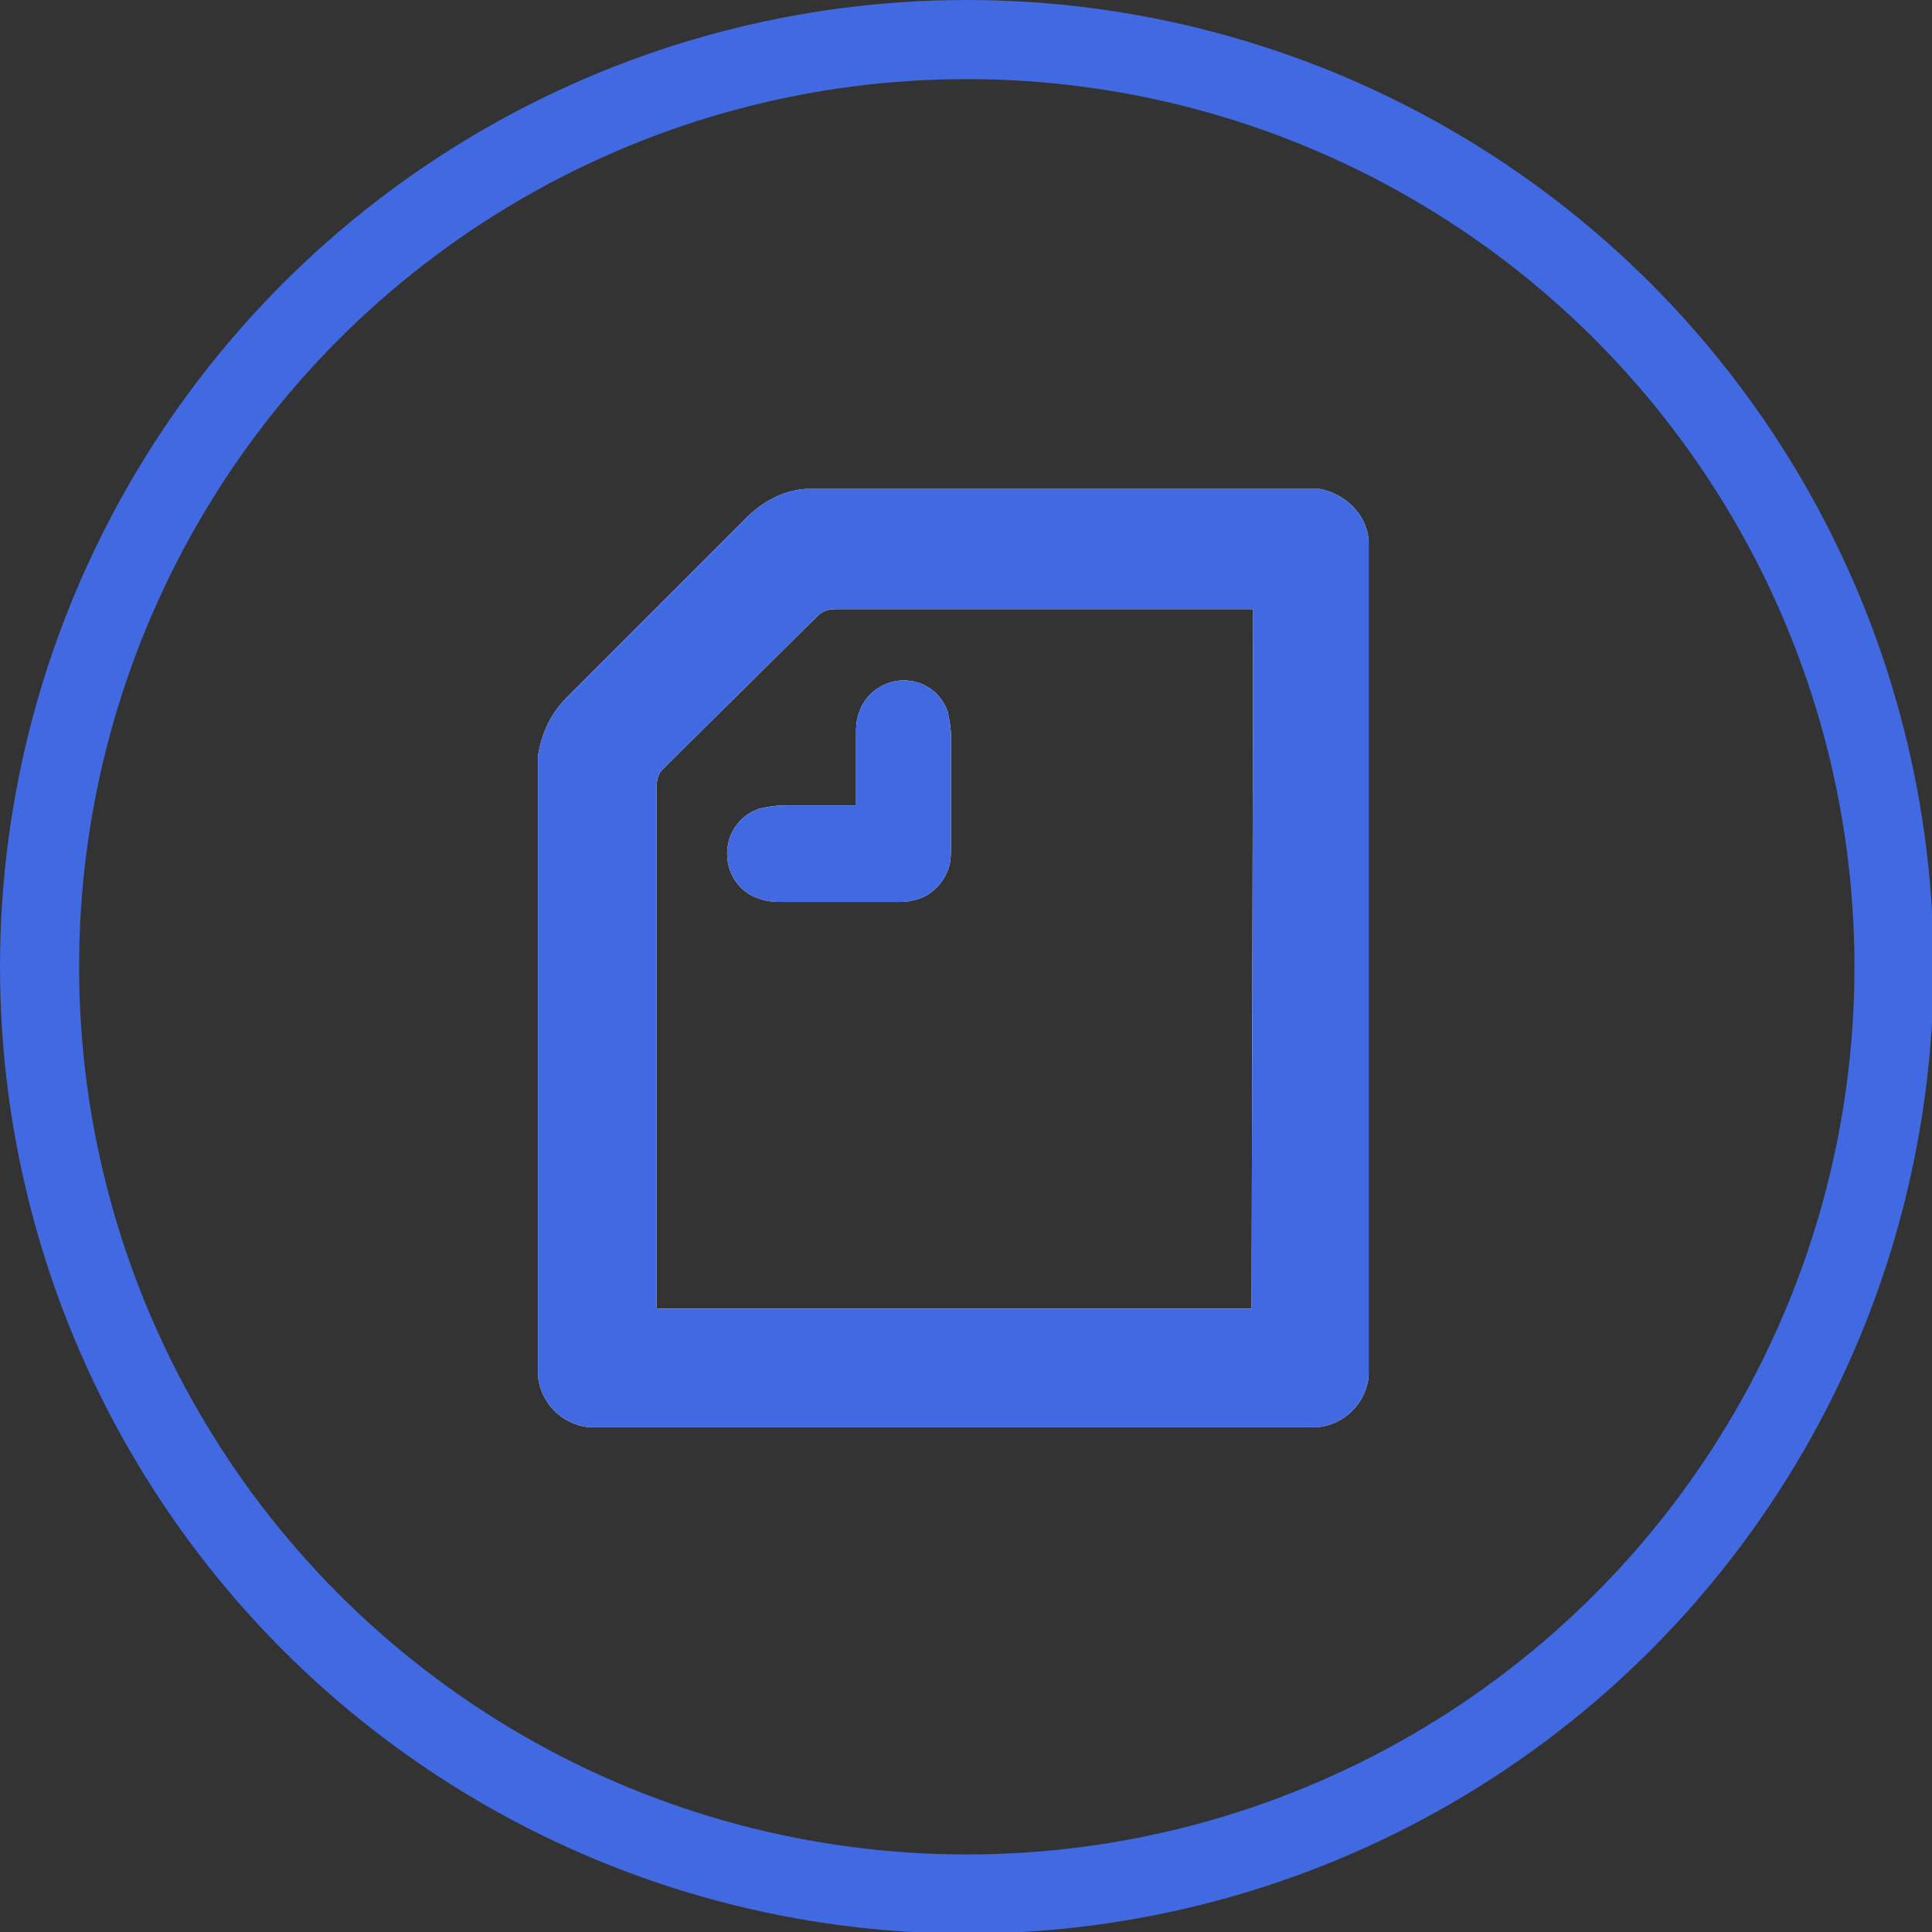
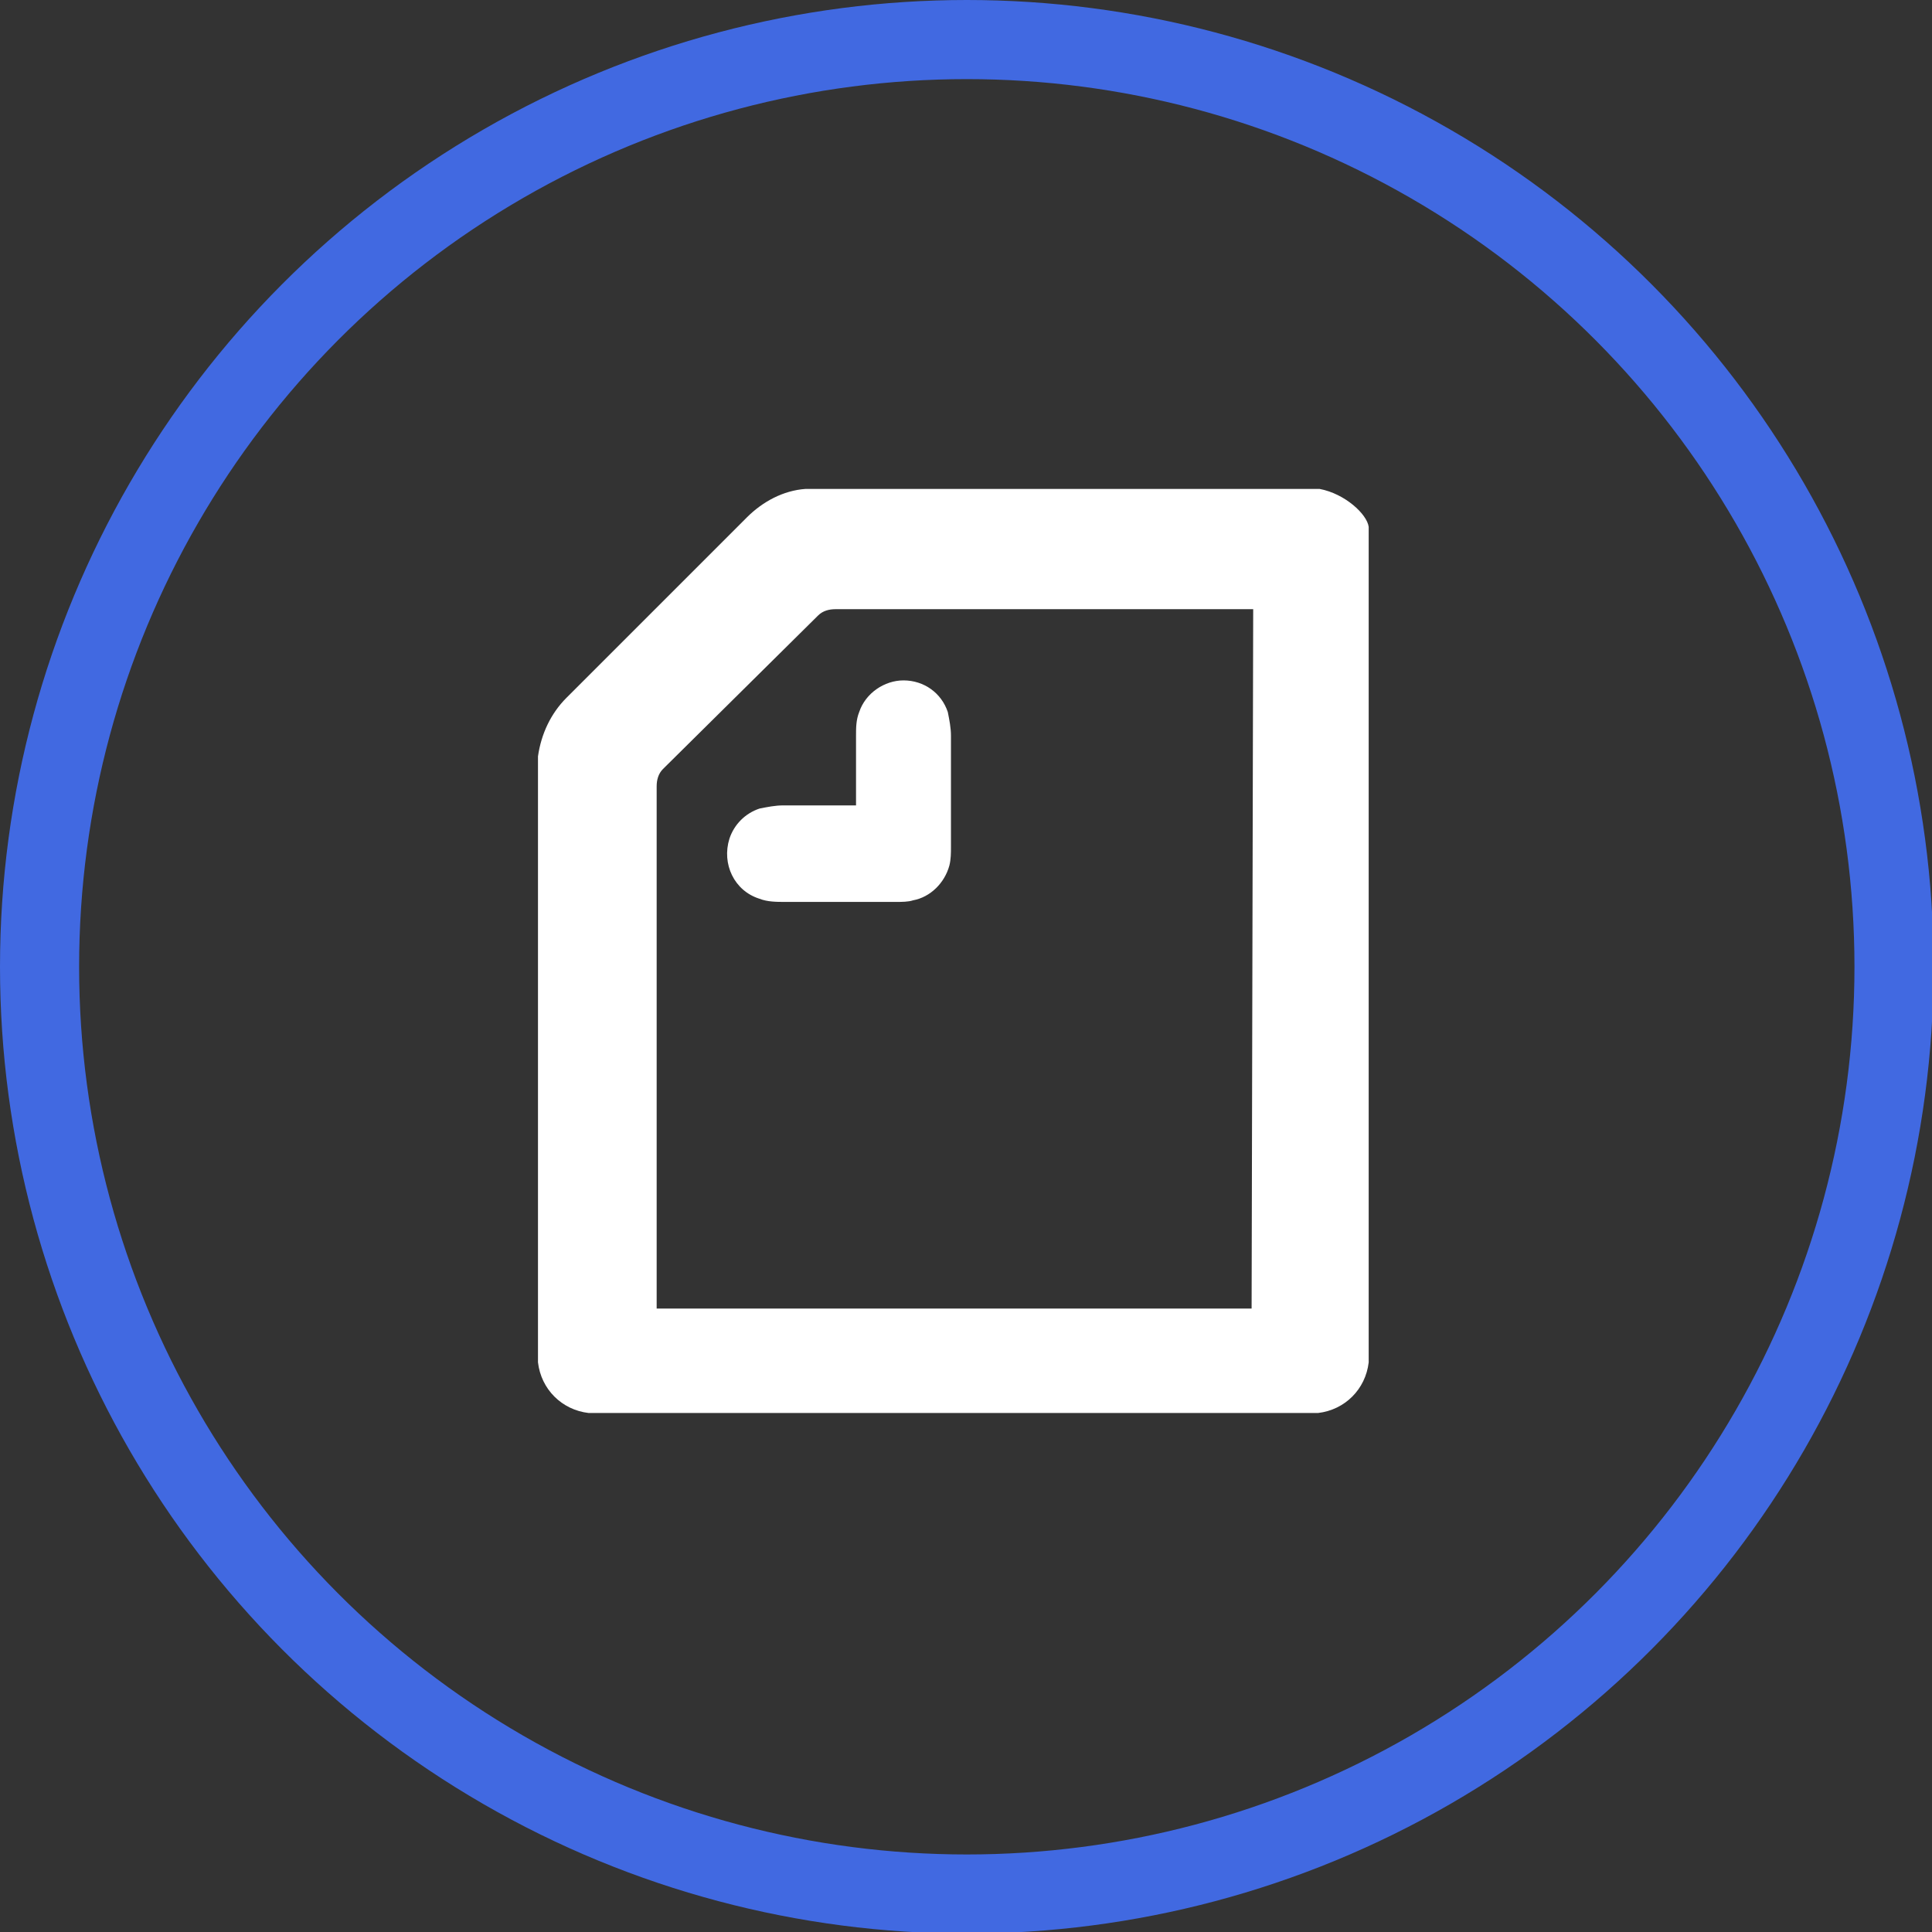
<svg xmlns="http://www.w3.org/2000/svg" xmlns:xlink="http://www.w3.org/1999/xlink" version="1.1" id="_綫1" x="0px" y="0px" viewBox="0 0 122.1 122.1" style="enable-background:new 0 0 122.1 122.1;" xml:space="preserve">
  <rect x="0" y="0" width="122.1" height="122.1" fill="#333333" stroke="none" />
  <style type="text/css">
	.st0{fill-rule:evenodd;clip-rule:evenodd;fill:#FFFFFF;}
	.st1{clip-path:url(#SVGID_2_);}
	.st2{fill:#4169E1;}
	.st3{fill:none;stroke:#4169E1;stroke-width:5;stroke-miterlimit:10;}
</style>
-   <path class="st0" d="M54.1,51v-4.5c0-0.5,0-1,0.2-1.5c0.4-1.2,1.6-2,2.8-2c1.3,0,2.4,0.8,2.8,2c0.1,0.5,0.2,1,0.2,1.5v7  c0,0.4,0,0.8-0.1,1.2c-0.3,1.1-1.2,2-2.3,2.2C57.4,57,57,57,56.6,57h-7c-0.5,0-1.1,0-1.6-0.2c-1.6-0.5-2.4-2.2-1.9-3.8  c0.3-0.9,1-1.6,1.9-1.9c0.5-0.1,1-0.2,1.5-0.2h4.6V51z M79.1,82.7H41.5v-33c0-0.4,0.1-0.8,0.4-1.1l9.8-9.7c0.3-0.3,0.7-0.4,1.1-0.4  h26.4L79.1,82.7L79.1,82.7z M83.4,30.9c-0.3,0-0.6,0-0.9,0H51.8c-0.3,0-0.7,0-0.9,0c-1.4,0.1-2.7,0.8-3.7,1.8L35.8,44.1  c-1,1-1.6,2.3-1.8,3.7c0,0.2,0,0.6,0,0.9v37.4c0,0.3,0,0.6,0,0.9c0.2,1.7,1.5,3,3.2,3.2c0.3,0,0.6,0,0.9,0h44.3c0.3,0,0.6,0,0.9,0  c1.7-0.2,3-1.5,3.2-3.2c0-0.3,0-0.6,0-0.9v-51c0-0.3,0-0.6,0-0.9C86.4,32.5,85,31.2,83.4,30.9L83.4,30.9z" />
+   <path class="st0" d="M54.1,51v-4.5c0-0.5,0-1,0.2-1.5c0.4-1.2,1.6-2,2.8-2c1.3,0,2.4,0.8,2.8,2c0.1,0.5,0.2,1,0.2,1.5v7  c0,0.4,0,0.8-0.1,1.2c-0.3,1.1-1.2,2-2.3,2.2C57.4,57,57,57,56.6,57h-7c-0.5,0-1.1,0-1.6-0.2c-1.6-0.5-2.4-2.2-1.9-3.8  c0.3-0.9,1-1.6,1.9-1.9c0.5-0.1,1-0.2,1.5-0.2h4.6V51z M79.1,82.7H41.5v-33c0-0.4,0.1-0.8,0.4-1.1l9.8-9.7c0.3-0.3,0.7-0.4,1.1-0.4  h26.4L79.1,82.7L79.1,82.7z M83.4,30.9c-0.3,0-0.6,0-0.9,0H51.8c-0.3,0-0.7,0-0.9,0c-1.4,0.1-2.7,0.8-3.7,1.8L35.8,44.1  c-1,1-1.6,2.3-1.8,3.7v37.4c0,0.3,0,0.6,0,0.9c0.2,1.7,1.5,3,3.2,3.2c0.3,0,0.6,0,0.9,0h44.3c0.3,0,0.6,0,0.9,0  c1.7-0.2,3-1.5,3.2-3.2c0-0.3,0-0.6,0-0.9v-51c0-0.3,0-0.6,0-0.9C86.4,32.5,85,31.2,83.4,30.9L83.4,30.9z" />
  <g>
    <g>
      <defs>
-         <path id="SVGID_1_" d="M54.1,51v-4.5c0-0.5,0-1,0.2-1.5c0.4-1.2,1.6-2,2.8-2c1.3,0,2.4,0.8,2.8,2c0.1,0.5,0.2,1,0.2,1.5v7     c0,0.4,0,0.8-0.1,1.2c-0.3,1.1-1.2,2-2.3,2.2C57.4,57,57,57,56.6,57h-7c-0.5,0-1.1,0-1.6-0.2c-1.6-0.5-2.4-2.2-1.9-3.8     c0.3-0.9,1-1.6,1.9-1.9c0.5-0.1,1-0.2,1.5-0.2h4.6V51z M79.1,82.7H41.5v-33c0-0.4,0.1-0.8,0.4-1.1l9.8-9.7     c0.3-0.3,0.7-0.4,1.1-0.4h26.4L79.1,82.7L79.1,82.7z M83.4,30.9c-0.3,0-0.6,0-0.9,0H51.8c-0.3,0-0.7,0-0.9,0     c-1.4,0.1-2.7,0.8-3.7,1.8L35.8,44.1c-1,1-1.6,2.3-1.8,3.7c0,0.2,0,0.6,0,0.9v37.4c0,0.3,0,0.6,0,0.9c0.2,1.7,1.5,3,3.2,3.2     c0.3,0,0.6,0,0.9,0h44.3c0.3,0,0.6,0,0.9,0c1.7-0.2,3-1.5,3.2-3.2c0-0.3,0-0.6,0-0.9v-51c0-0.3,0-0.6,0-0.9     C86.4,32.5,85,31.2,83.4,30.9L83.4,30.9z" />
-       </defs>
+         </defs>
      <clipPath id="SVGID_2_">
        <use xlink:href="#SVGID_1_" style="overflow:visible;" />
      </clipPath>
      <g class="st1">
        <rect x="32.3" y="29.3" class="st2" width="55.9" height="62.5" />
      </g>
    </g>
  </g>
  <circle class="st3" cx="61.1" cy="61.1" r="58.6" />
</svg>